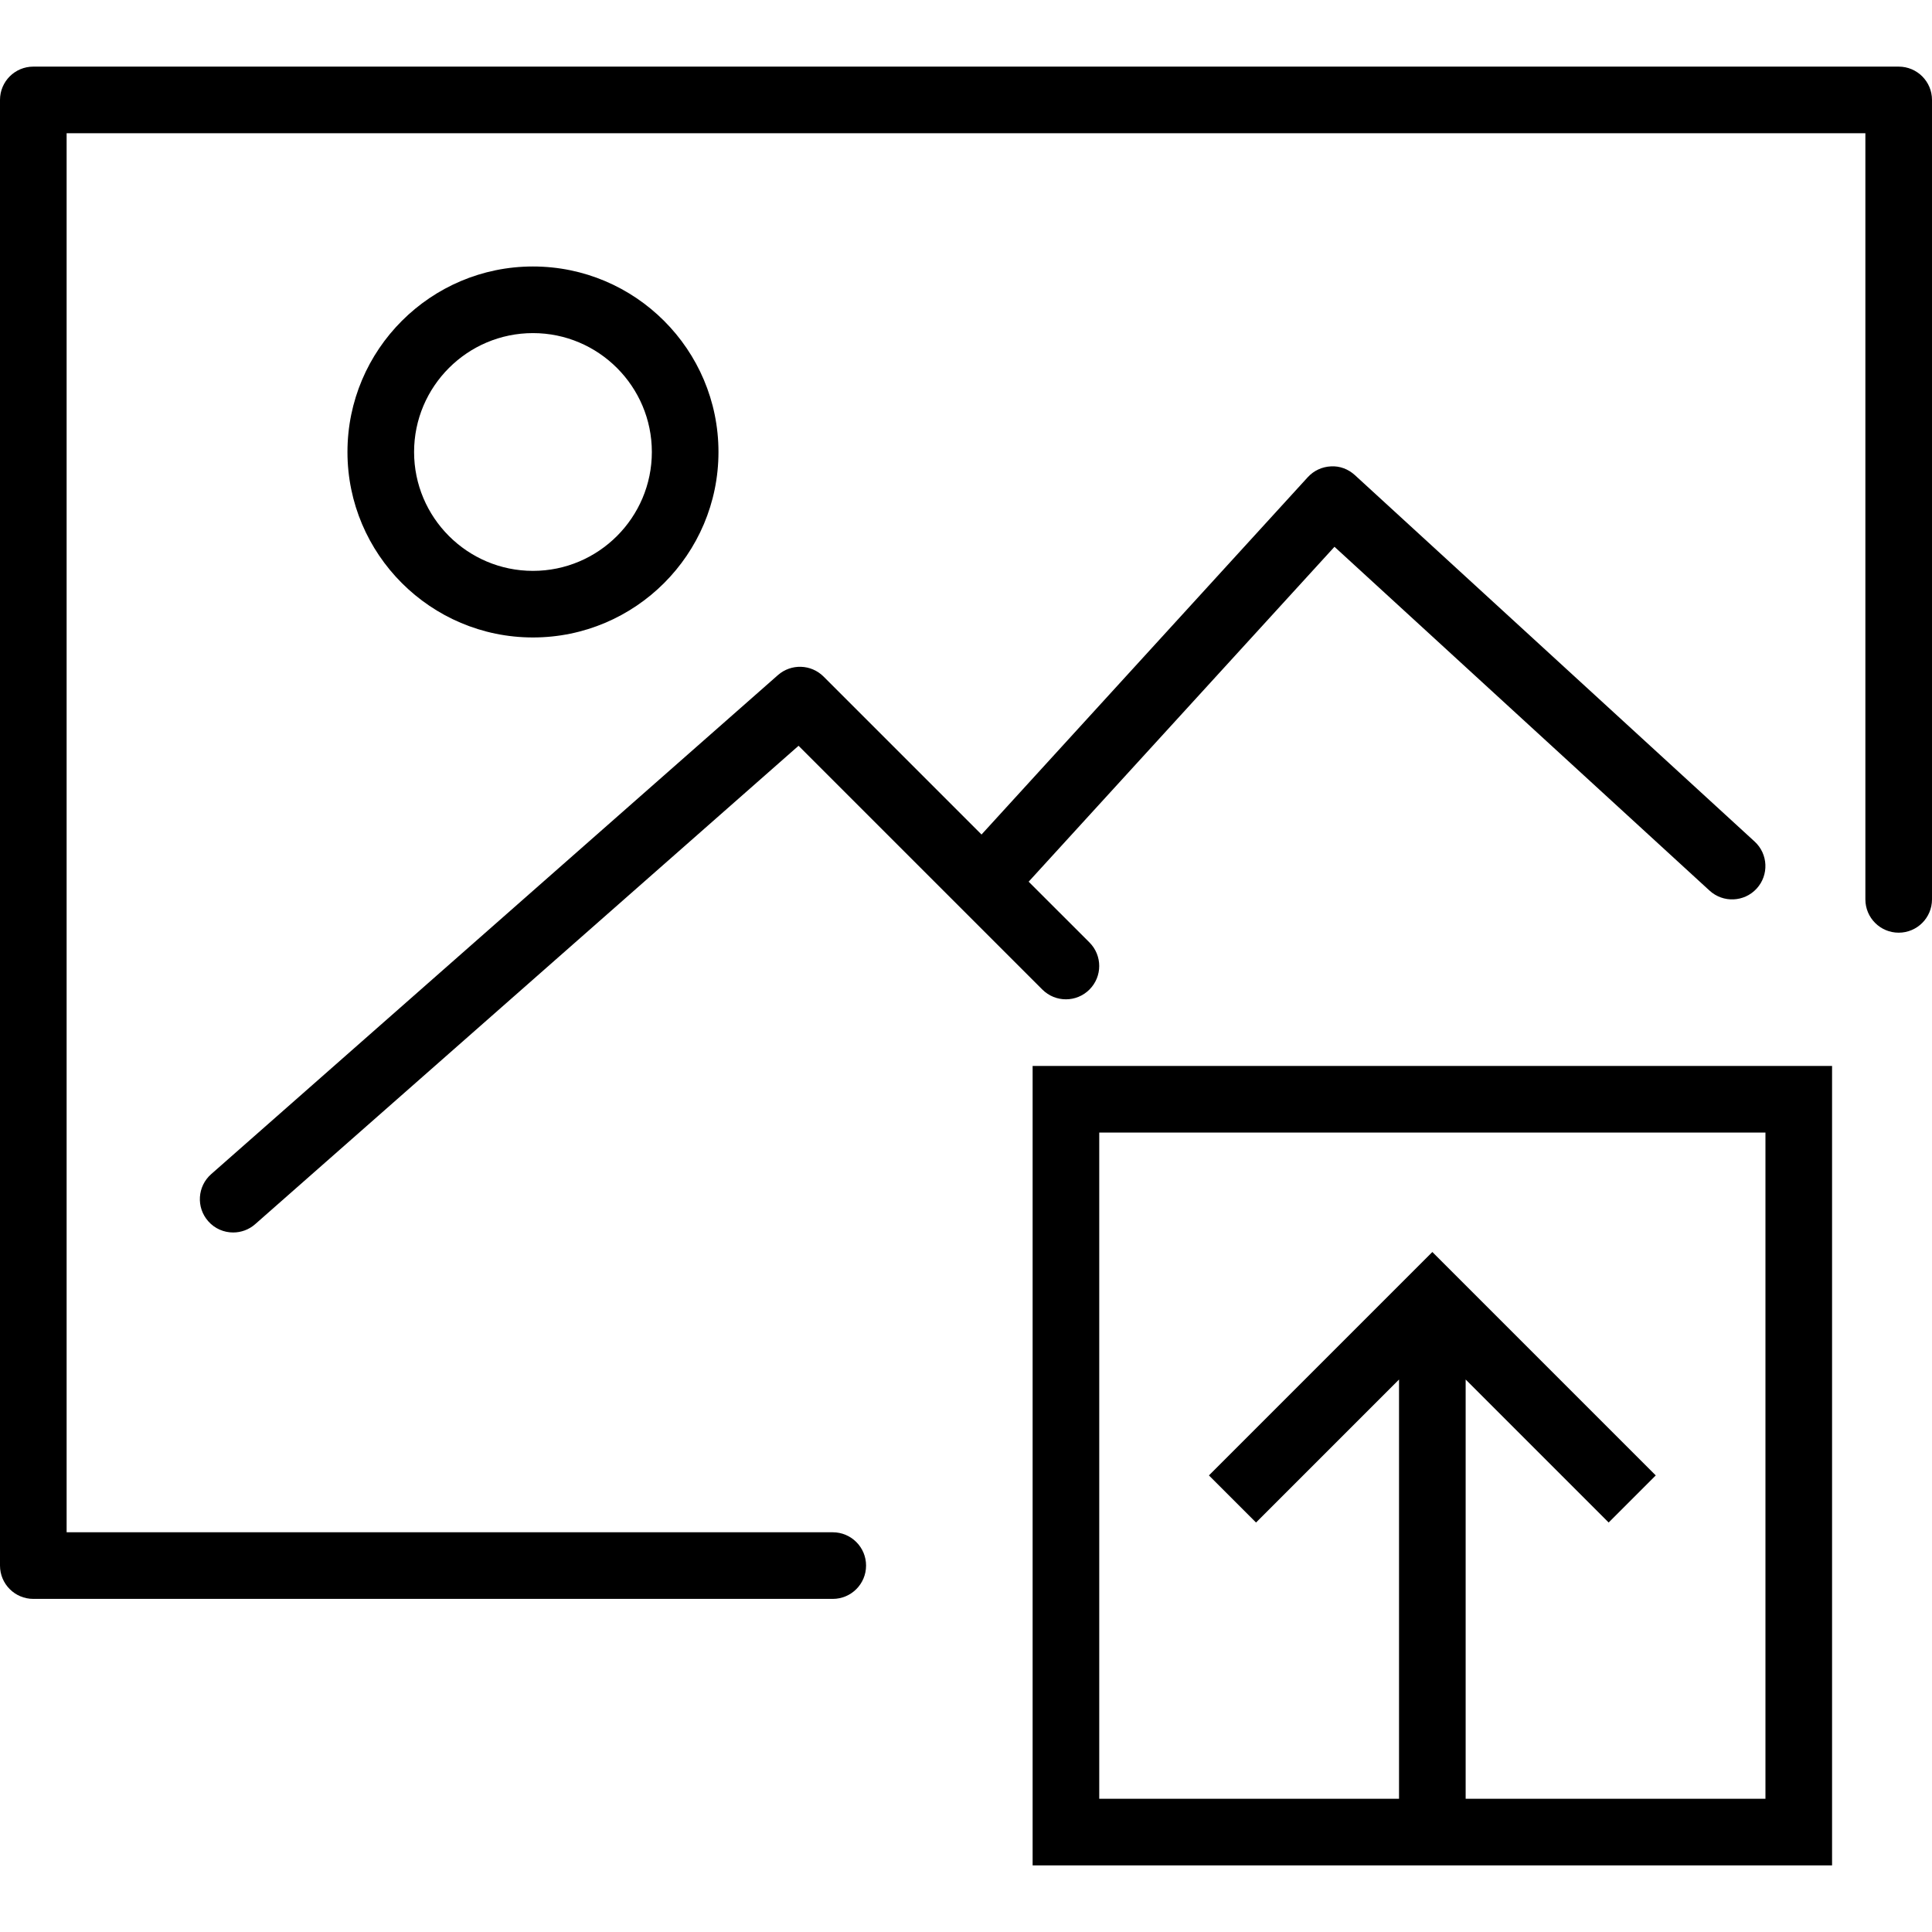
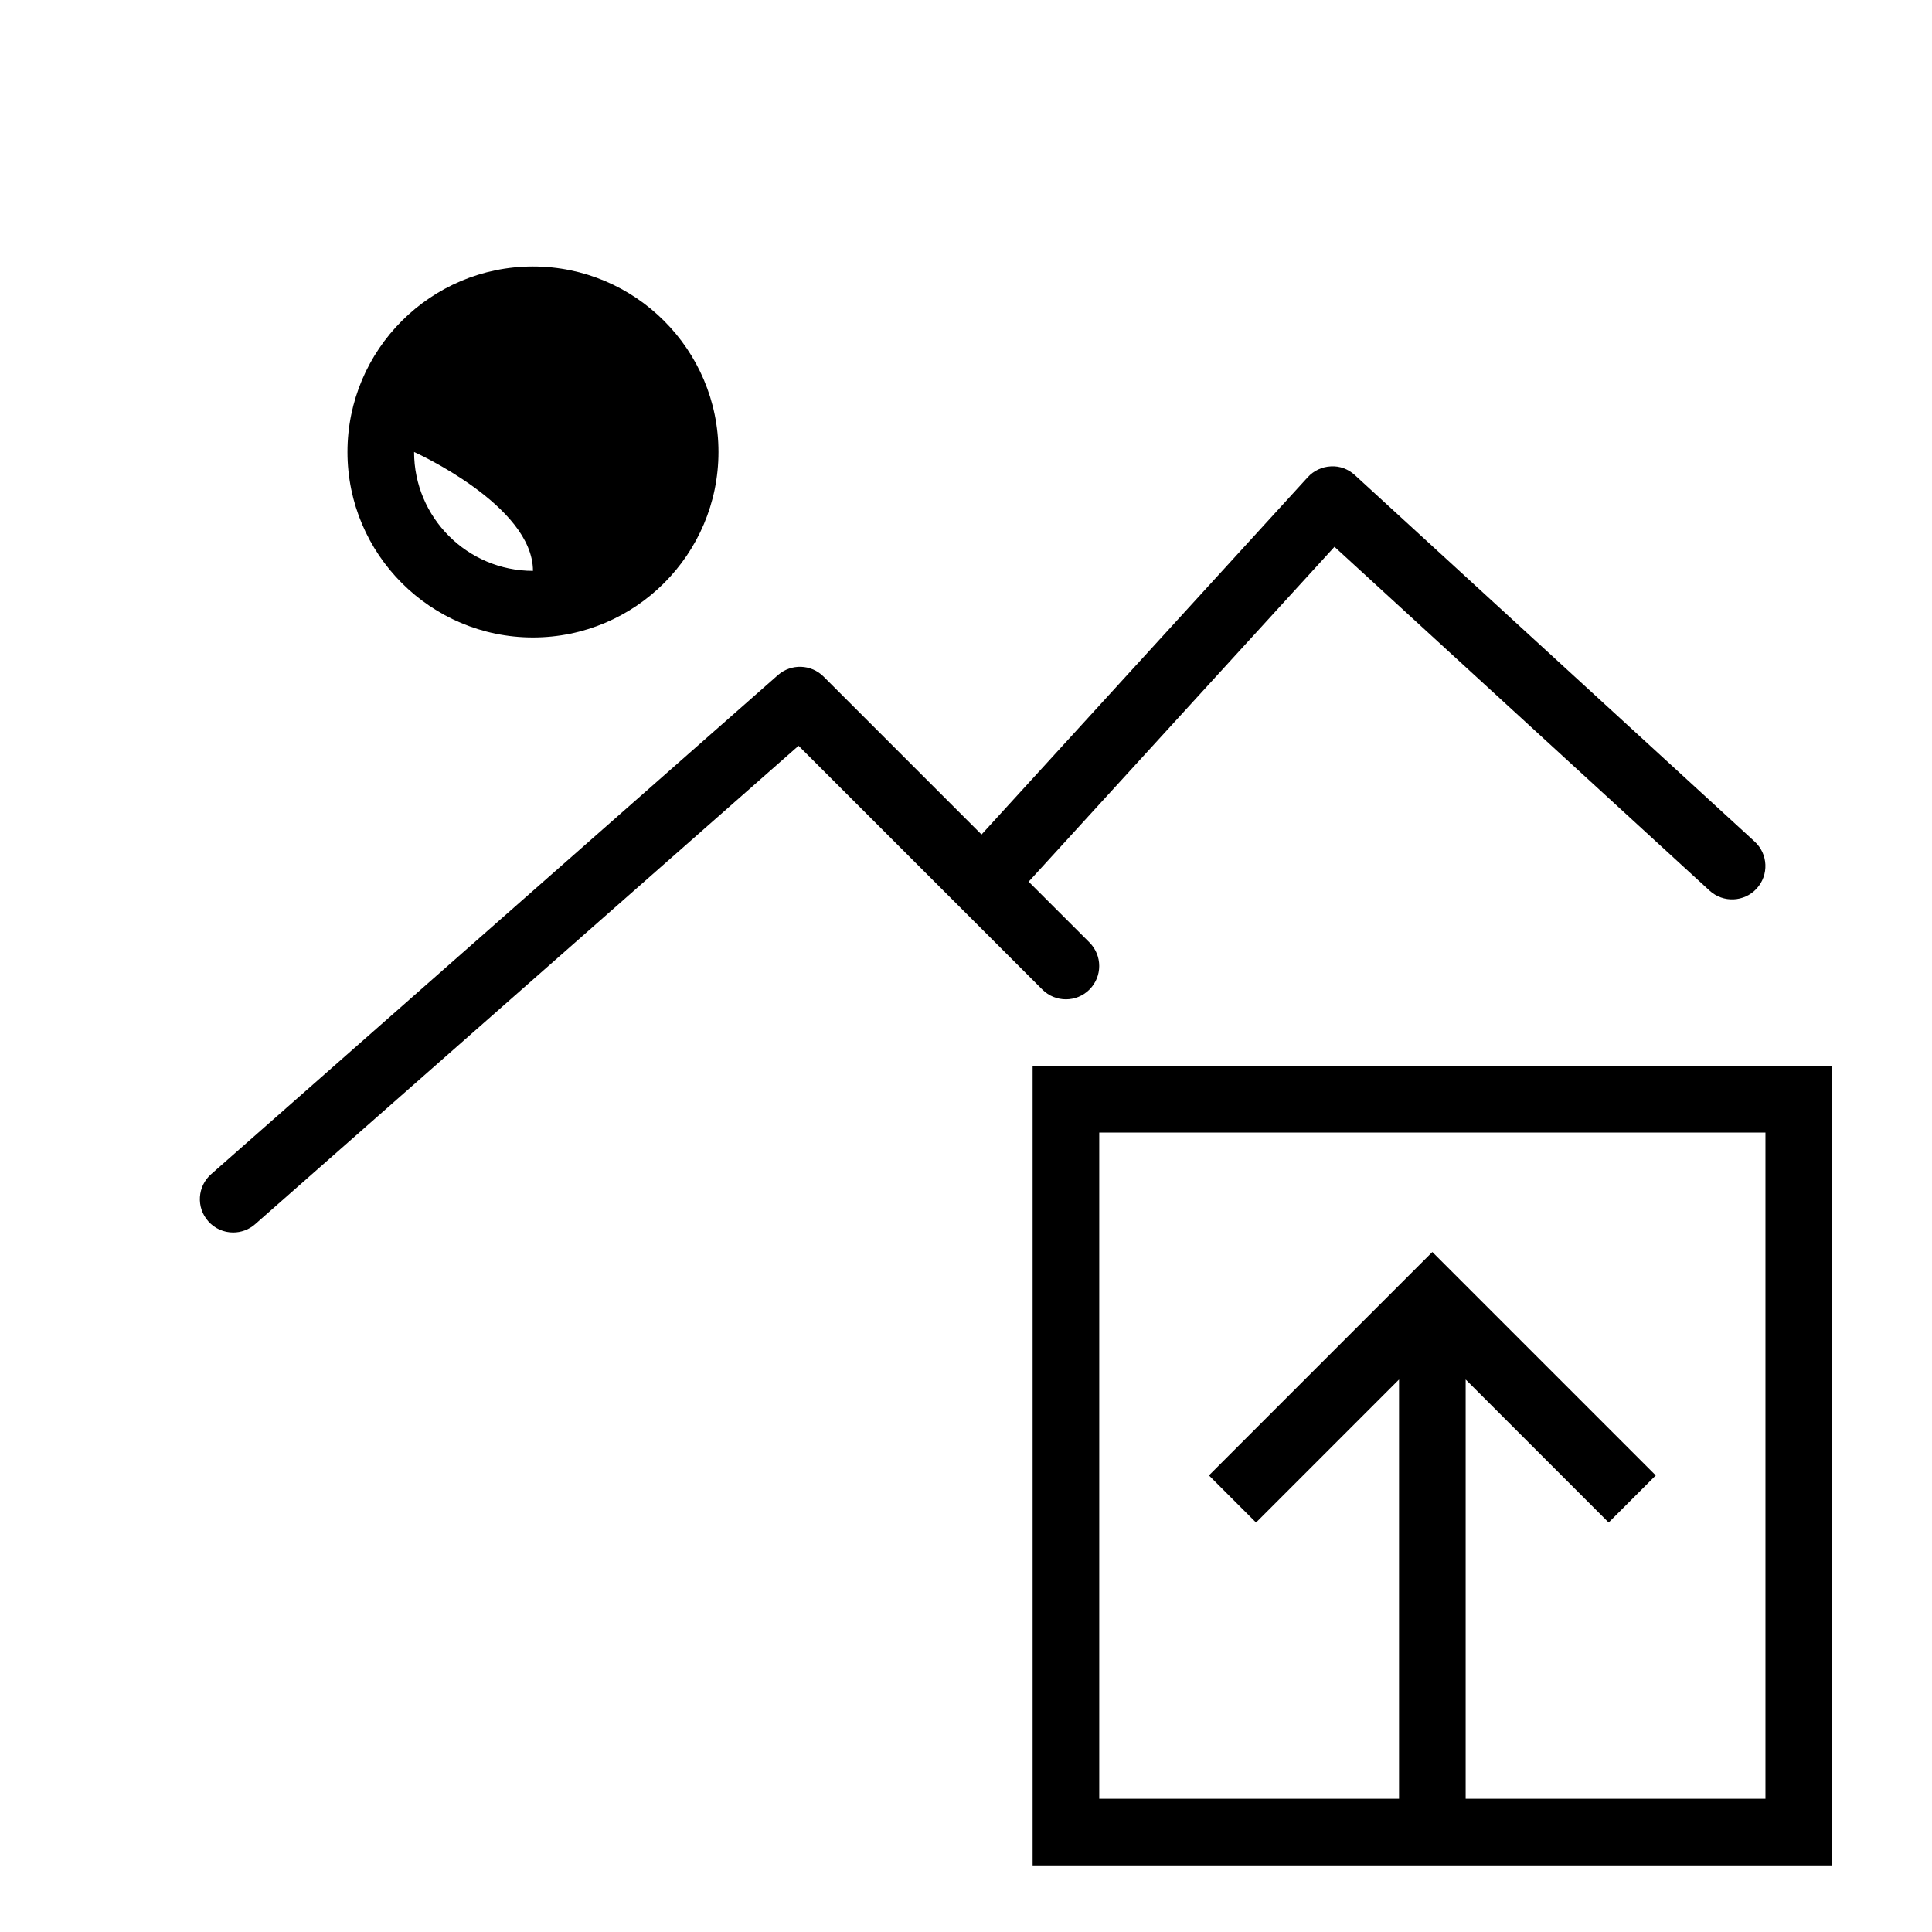
<svg xmlns="http://www.w3.org/2000/svg" version="1.1" id="Capa_1" x="0px" y="0px" viewBox="0 0 58 58" style="enable-background:new 0 0 58 58;" xml:space="preserve">
  <g>
    <path d="M31,56h24V32H31V56z M33,34h20v20h-9V41.414l4.293,4.293l1.414-1.414L43,37.586l-6.707,6.707l1.414,1.414L42,41.414V54h-9   V34z" />
-     <path d="M21.569,13.569C21.569,10.498,19.071,8,16,8s-5.569,2.498-5.569,5.569c0,3.07,2.498,5.568,5.569,5.568   S21.569,16.64,21.569,13.569z M12.431,13.569C12.431,11.602,14.032,10,16,10s3.569,1.602,3.569,3.569S17.968,17.138,16,17.138   S12.431,15.537,12.431,13.569z" />
+     <path d="M21.569,13.569C21.569,10.498,19.071,8,16,8s-5.569,2.498-5.569,5.569c0,3.07,2.498,5.568,5.569,5.568   S21.569,16.64,21.569,13.569z M12.431,13.569s3.569,1.602,3.569,3.569S17.968,17.138,16,17.138   S12.431,15.537,12.431,13.569z" />
    <path d="M6.25,36.661C6.447,36.886,6.723,37,7,37c0.234,0,0.47-0.082,0.66-0.249l16.313-14.362l7.319,7.318   c0.391,0.391,1.023,0.391,1.414,0s0.391-1.023,0-1.414l-1.825-1.824l9.181-10.054l11.261,10.323   c0.408,0.373,1.04,0.345,1.413-0.062c0.373-0.407,0.346-1.04-0.062-1.413l-12-11c-0.196-0.179-0.452-0.279-0.72-0.262   c-0.265,0.012-0.515,0.129-0.694,0.325l-9.794,10.727l-4.743-4.743c-0.374-0.372-0.972-0.391-1.368-0.044L6.339,35.249   C5.925,35.614,5.884,36.246,6.25,36.661z" />
-     <path d="M57,2H1C0.448,2,0,2.447,0,3v44c0,0.553,0.448,1,1,1h24c0.552,0,1-0.447,1-1s-0.448-1-1-1H2V4h54v23c0,0.553,0.448,1,1,1   s1-0.447,1-1V3C58,2.447,57.552,2,57,2z" />
  </g>
  <g>
</g>
  <g>
</g>
  <g>
</g>
  <g>
</g>
  <g>
</g>
  <g>
</g>
  <g>
</g>
  <g>
</g>
  <g>
</g>
  <g>
</g>
  <g>
</g>
  <g>
</g>
  <g>
</g>
  <g>
</g>
  <g>
</g>
</svg>